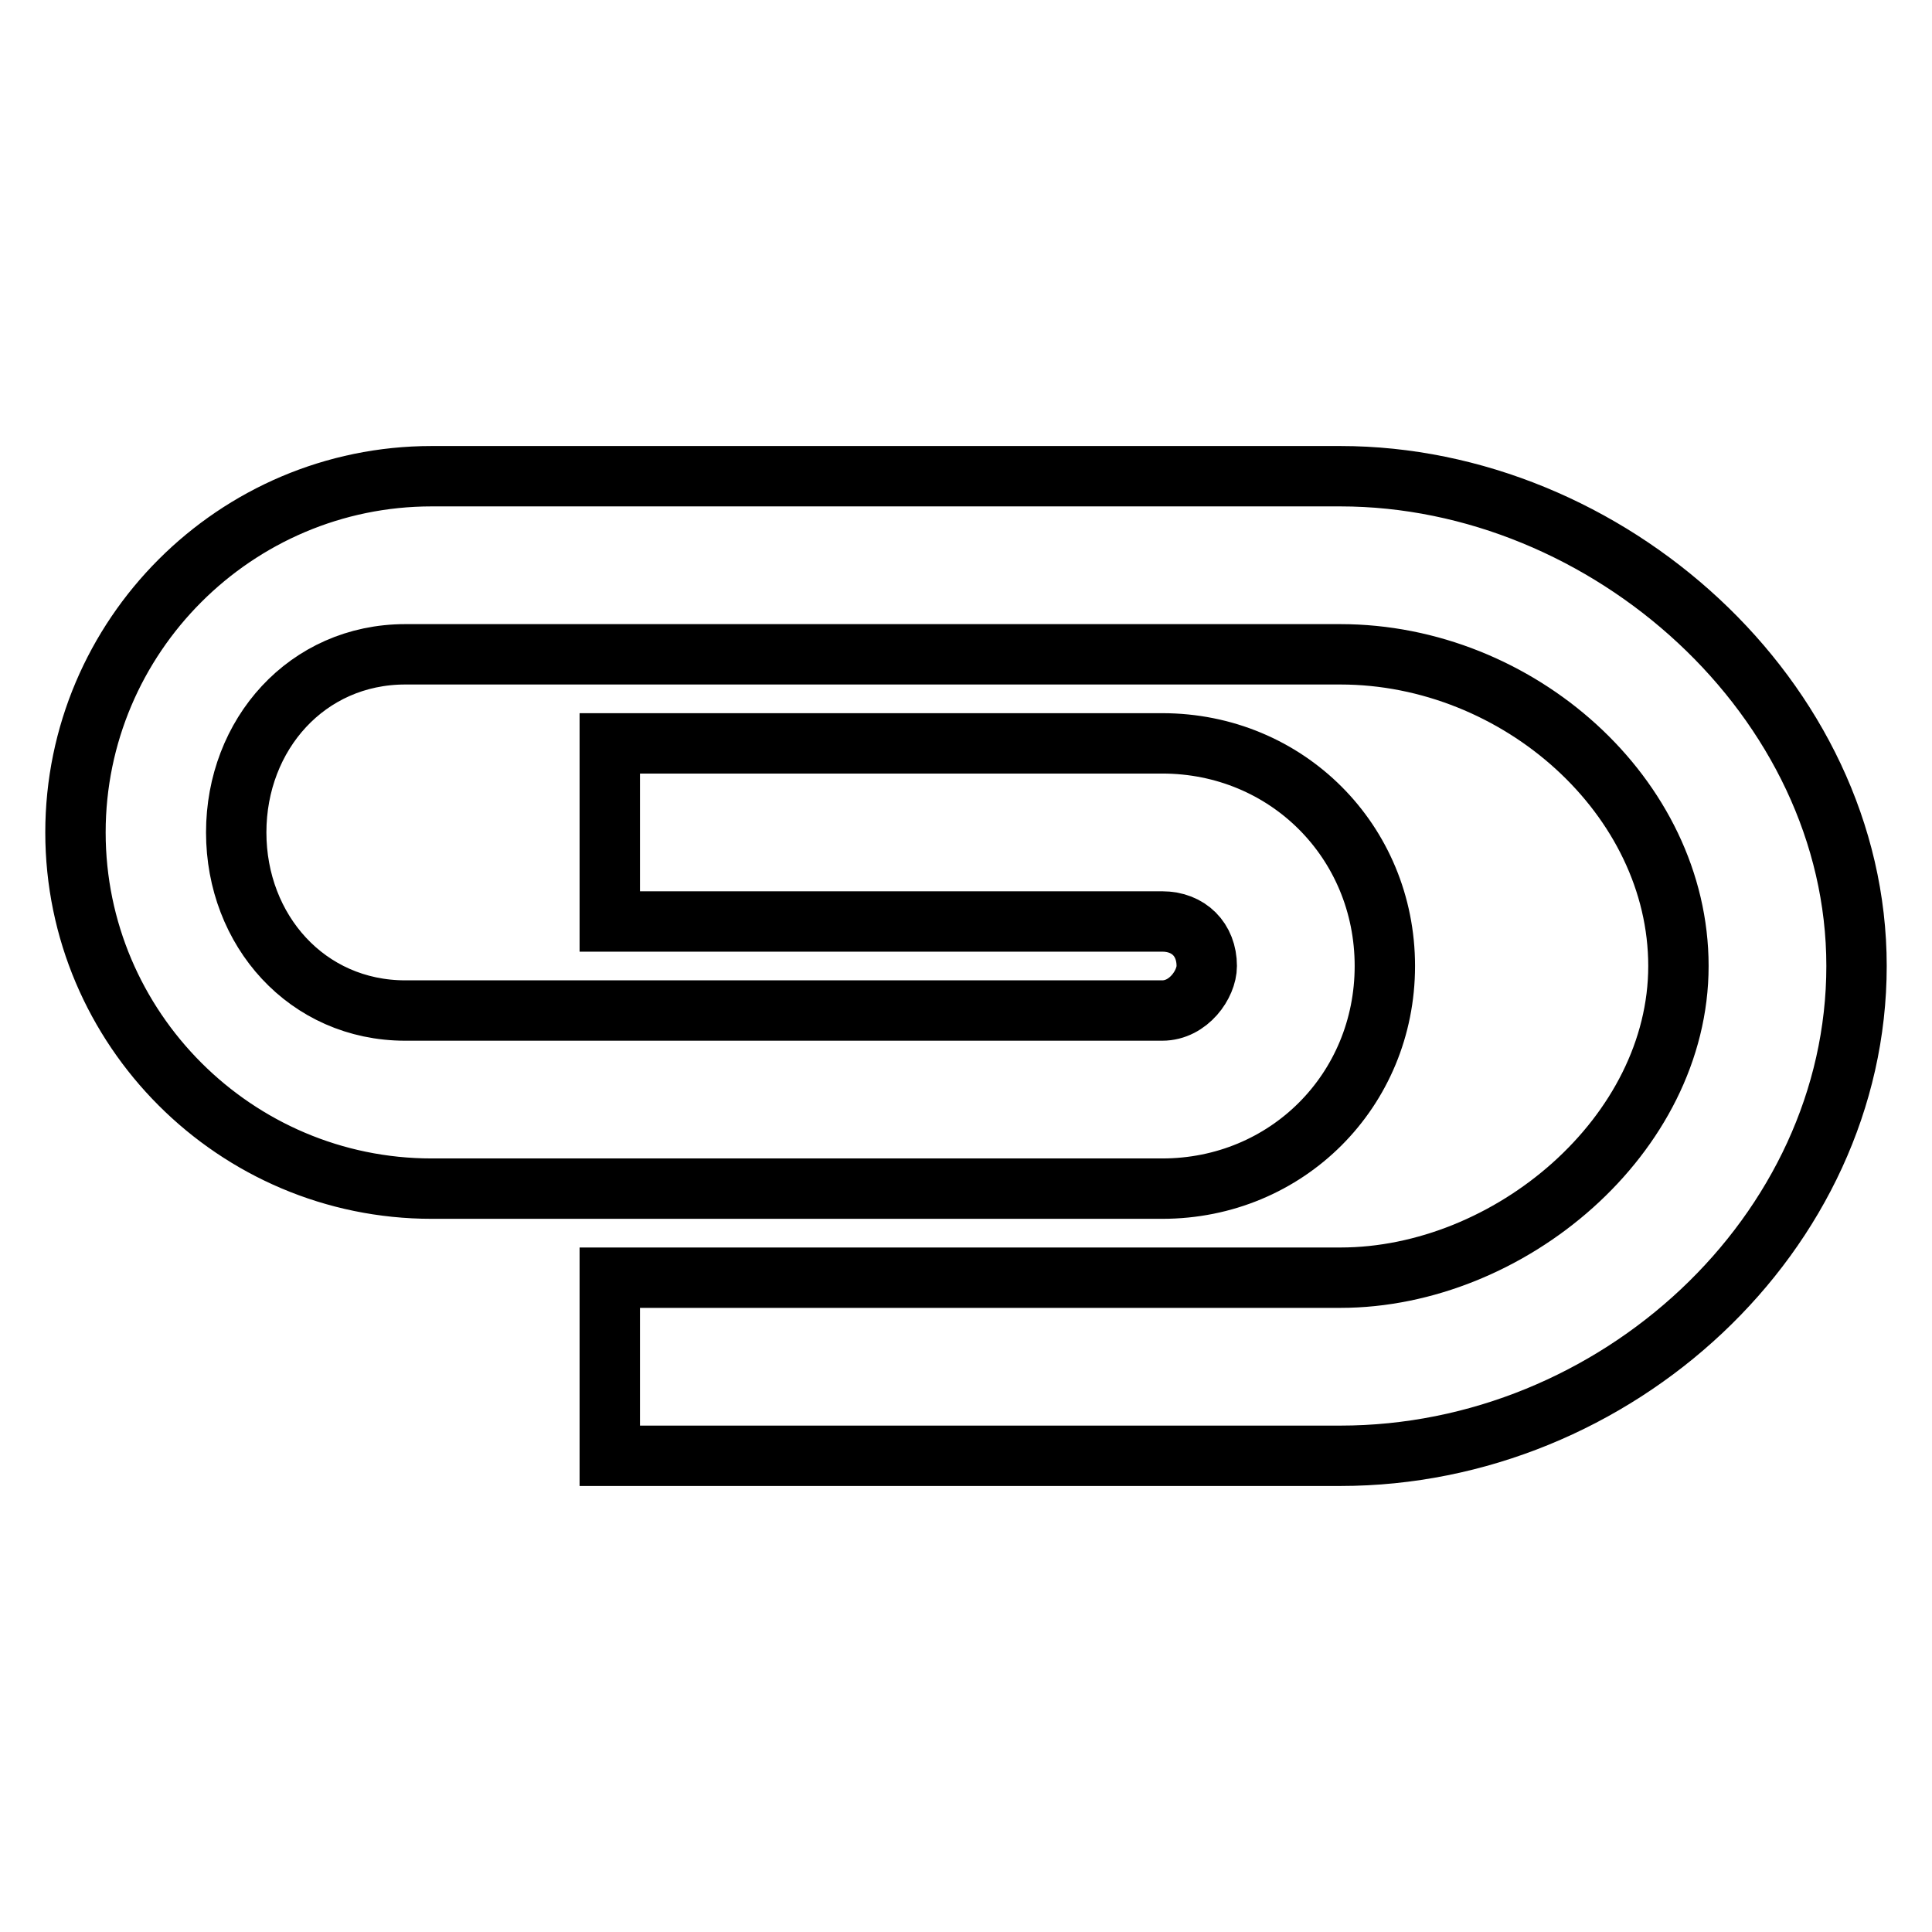
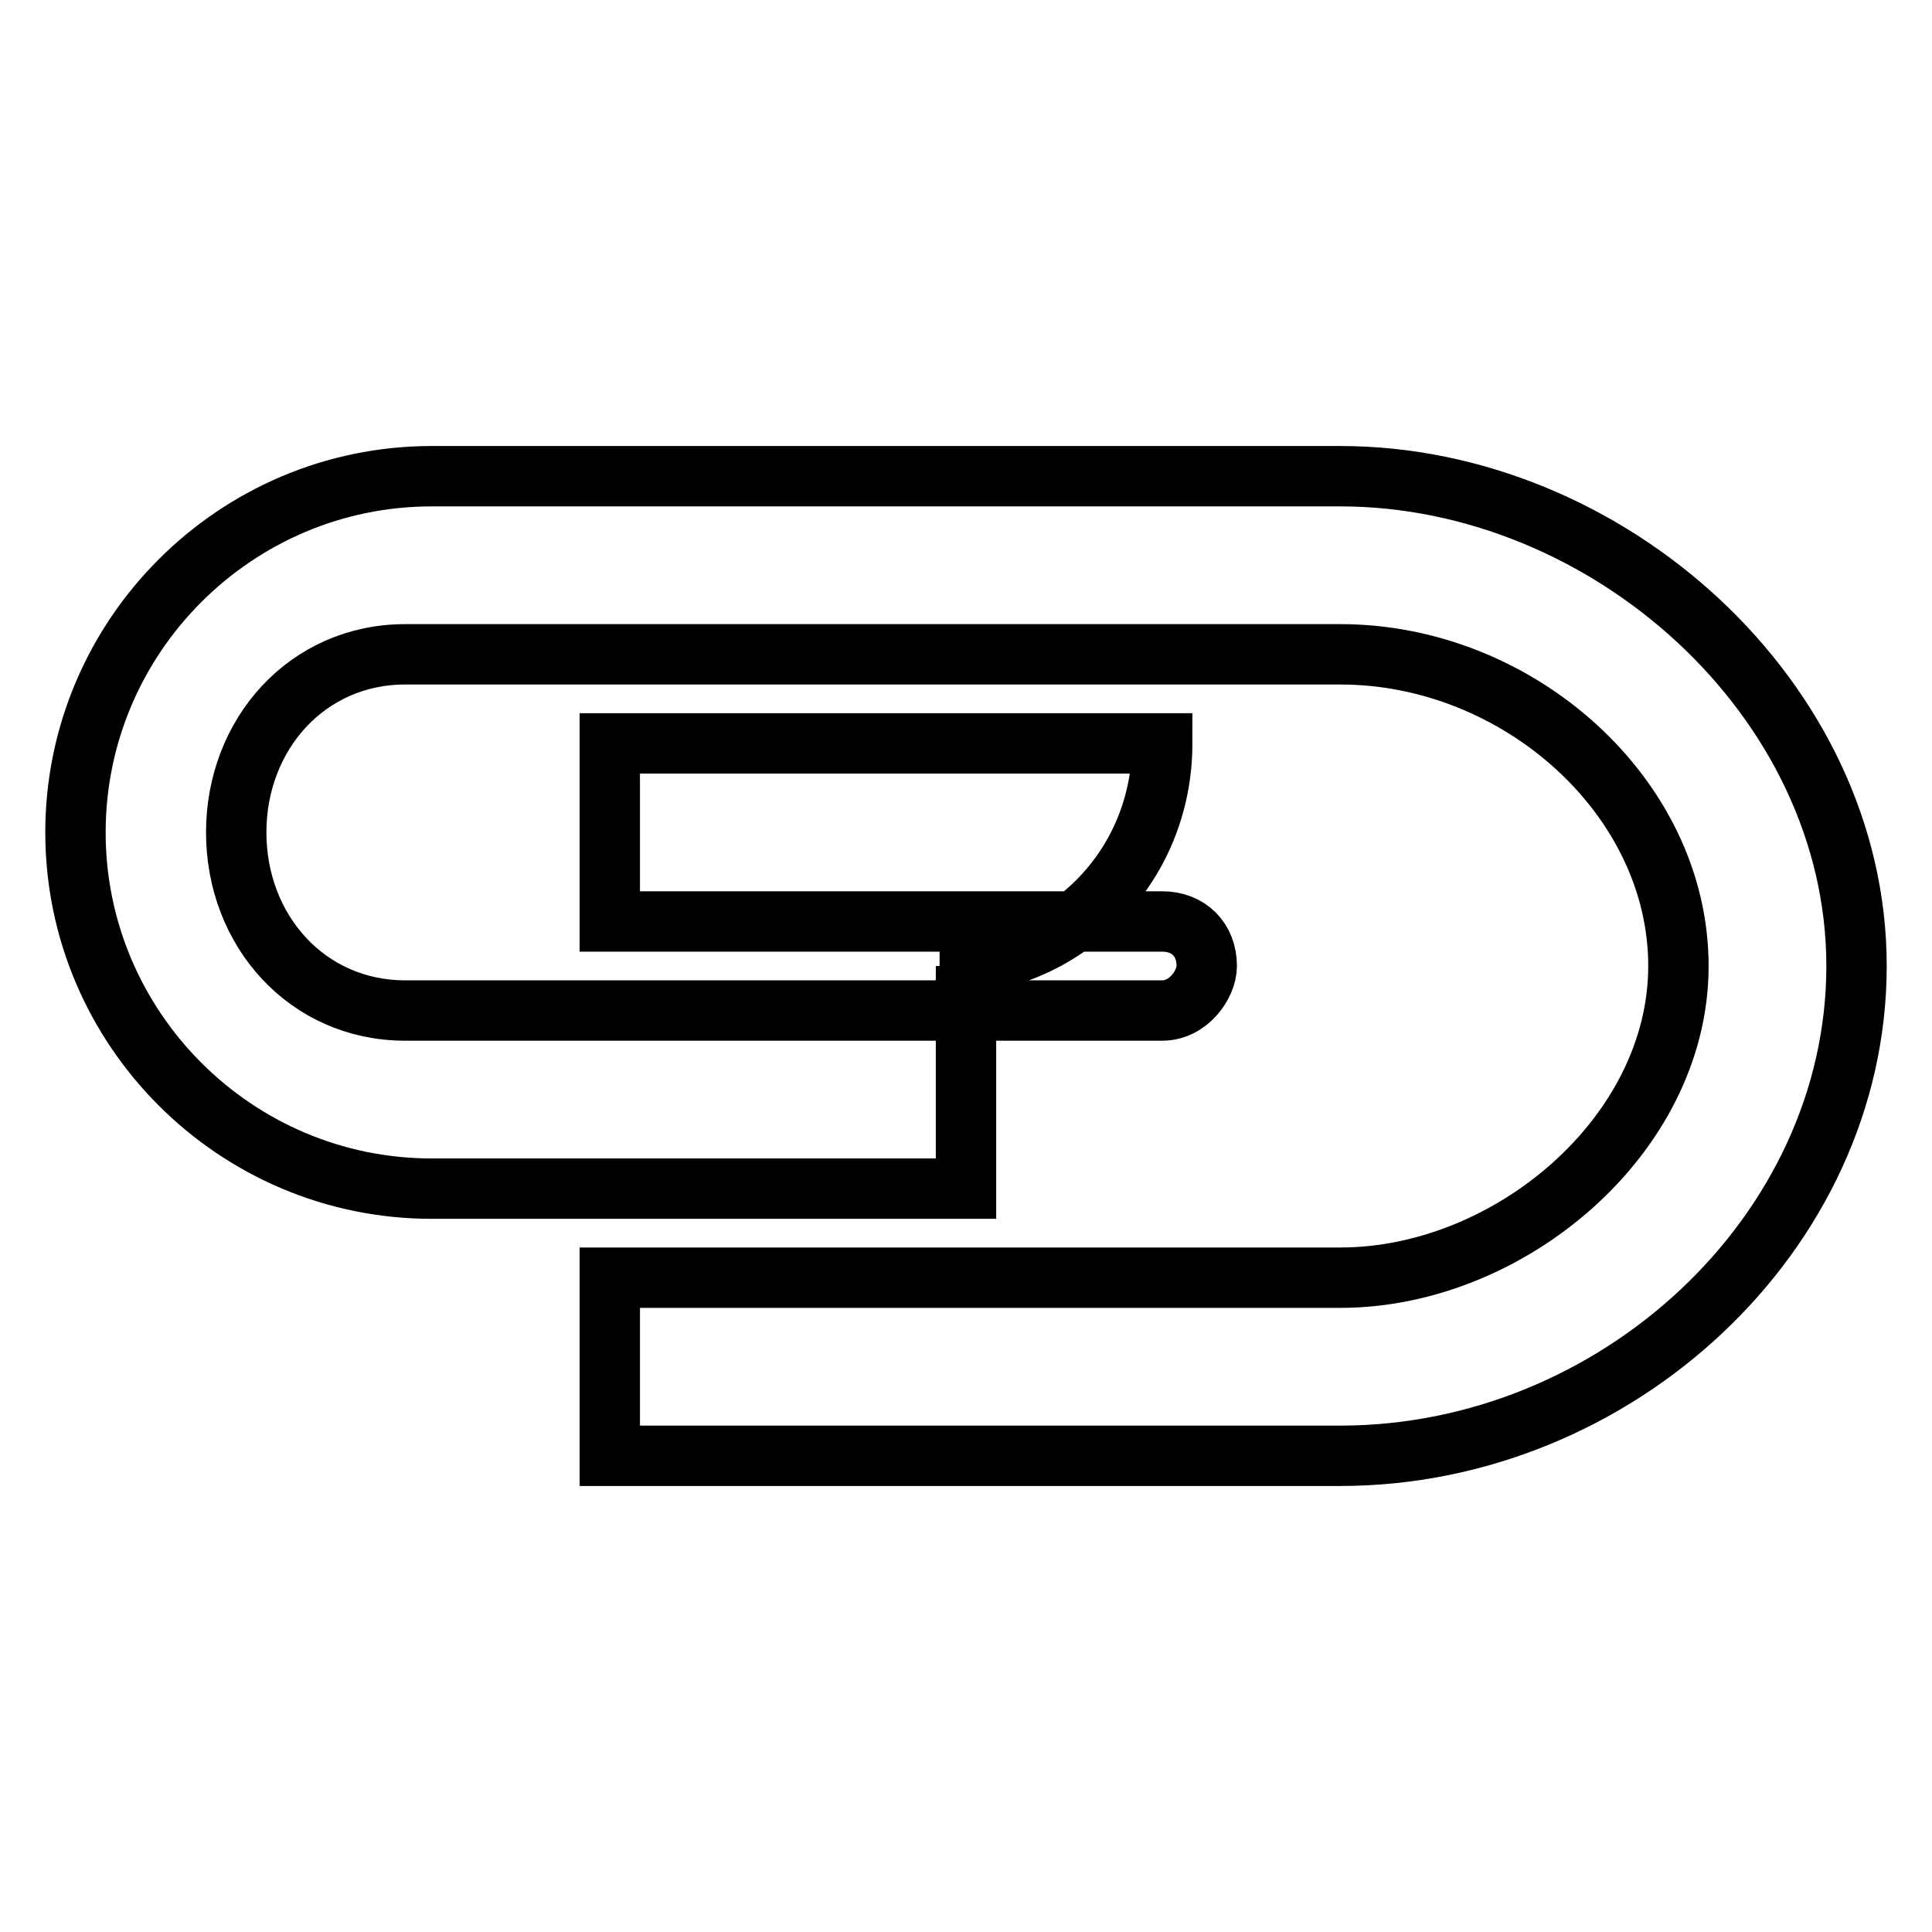
<svg xmlns="http://www.w3.org/2000/svg" version="1.1" x="0px" y="0px" viewBox="0 0 256 256" enable-background="new 0 0 256 256" xml:space="preserve">
  <g>
-     <path stroke-width="8" fill-opacity="0" stroke="#000000" d="M128,157.5H57.2c-26,0-47.2-21.2-47.2-47.2s21.2-47.2,47.2-47.2h120.4C213,63.1,246,92.6,246,128 c0,35.4-31.9,64.9-68.4,64.9H80.8v-23.6h96.8c22.4,0,44.8-18.9,44.8-41.3s-21.2-41.3-44.8-41.3H53.7c-13,0-22.4,10.6-22.4,23.6 c0,13,9.4,23.6,22.4,23.6H154c3.5,0,5.9-3.5,5.9-5.9c0-3.5-2.4-5.9-5.9-5.9H80.8V98.5H154c16.5,0,29.5,13,29.5,29.5 c0,16.5-13,29.5-29.5,29.5H128z" />
+     <path stroke-width="8" fill-opacity="0" stroke="#000000" d="M128,157.5H57.2c-26,0-47.2-21.2-47.2-47.2s21.2-47.2,47.2-47.2h120.4C213,63.1,246,92.6,246,128 c0,35.4-31.9,64.9-68.4,64.9H80.8v-23.6h96.8c22.4,0,44.8-18.9,44.8-41.3s-21.2-41.3-44.8-41.3H53.7c-13,0-22.4,10.6-22.4,23.6 c0,13,9.4,23.6,22.4,23.6H154c3.5,0,5.9-3.5,5.9-5.9c0-3.5-2.4-5.9-5.9-5.9H80.8V98.5H154c0,16.5-13,29.5-29.5,29.5H128z" />
  </g>
</svg>